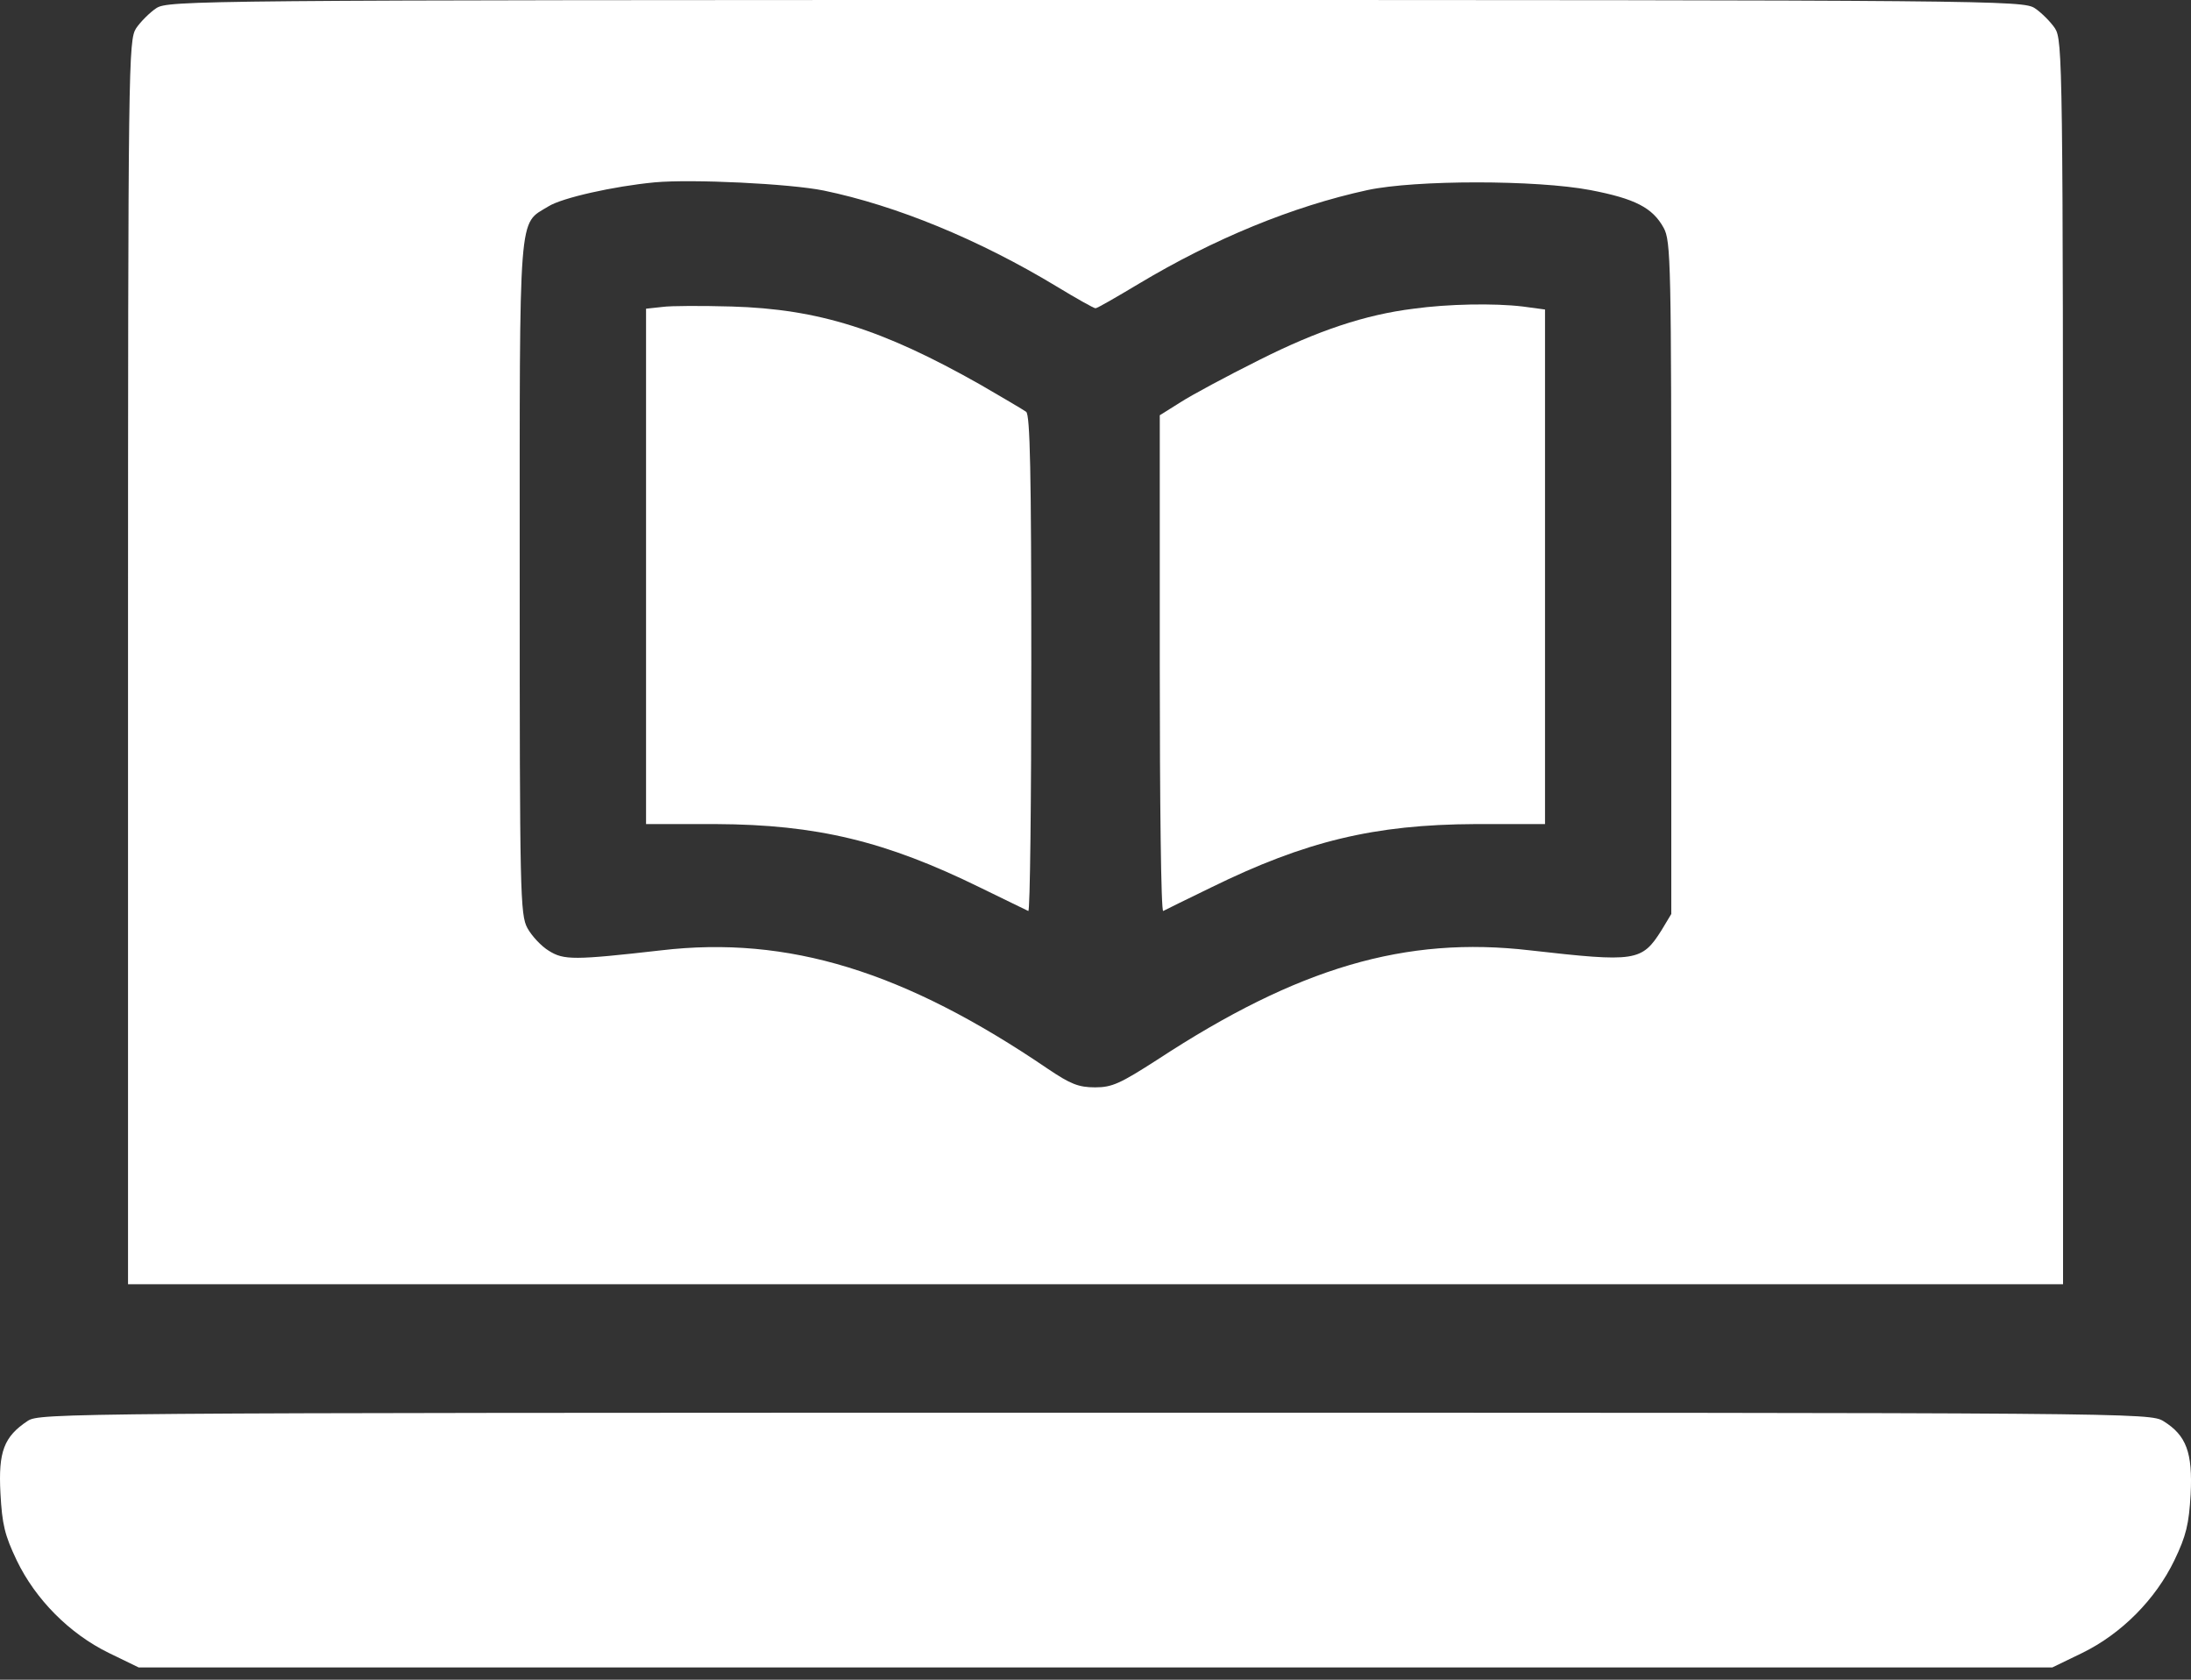
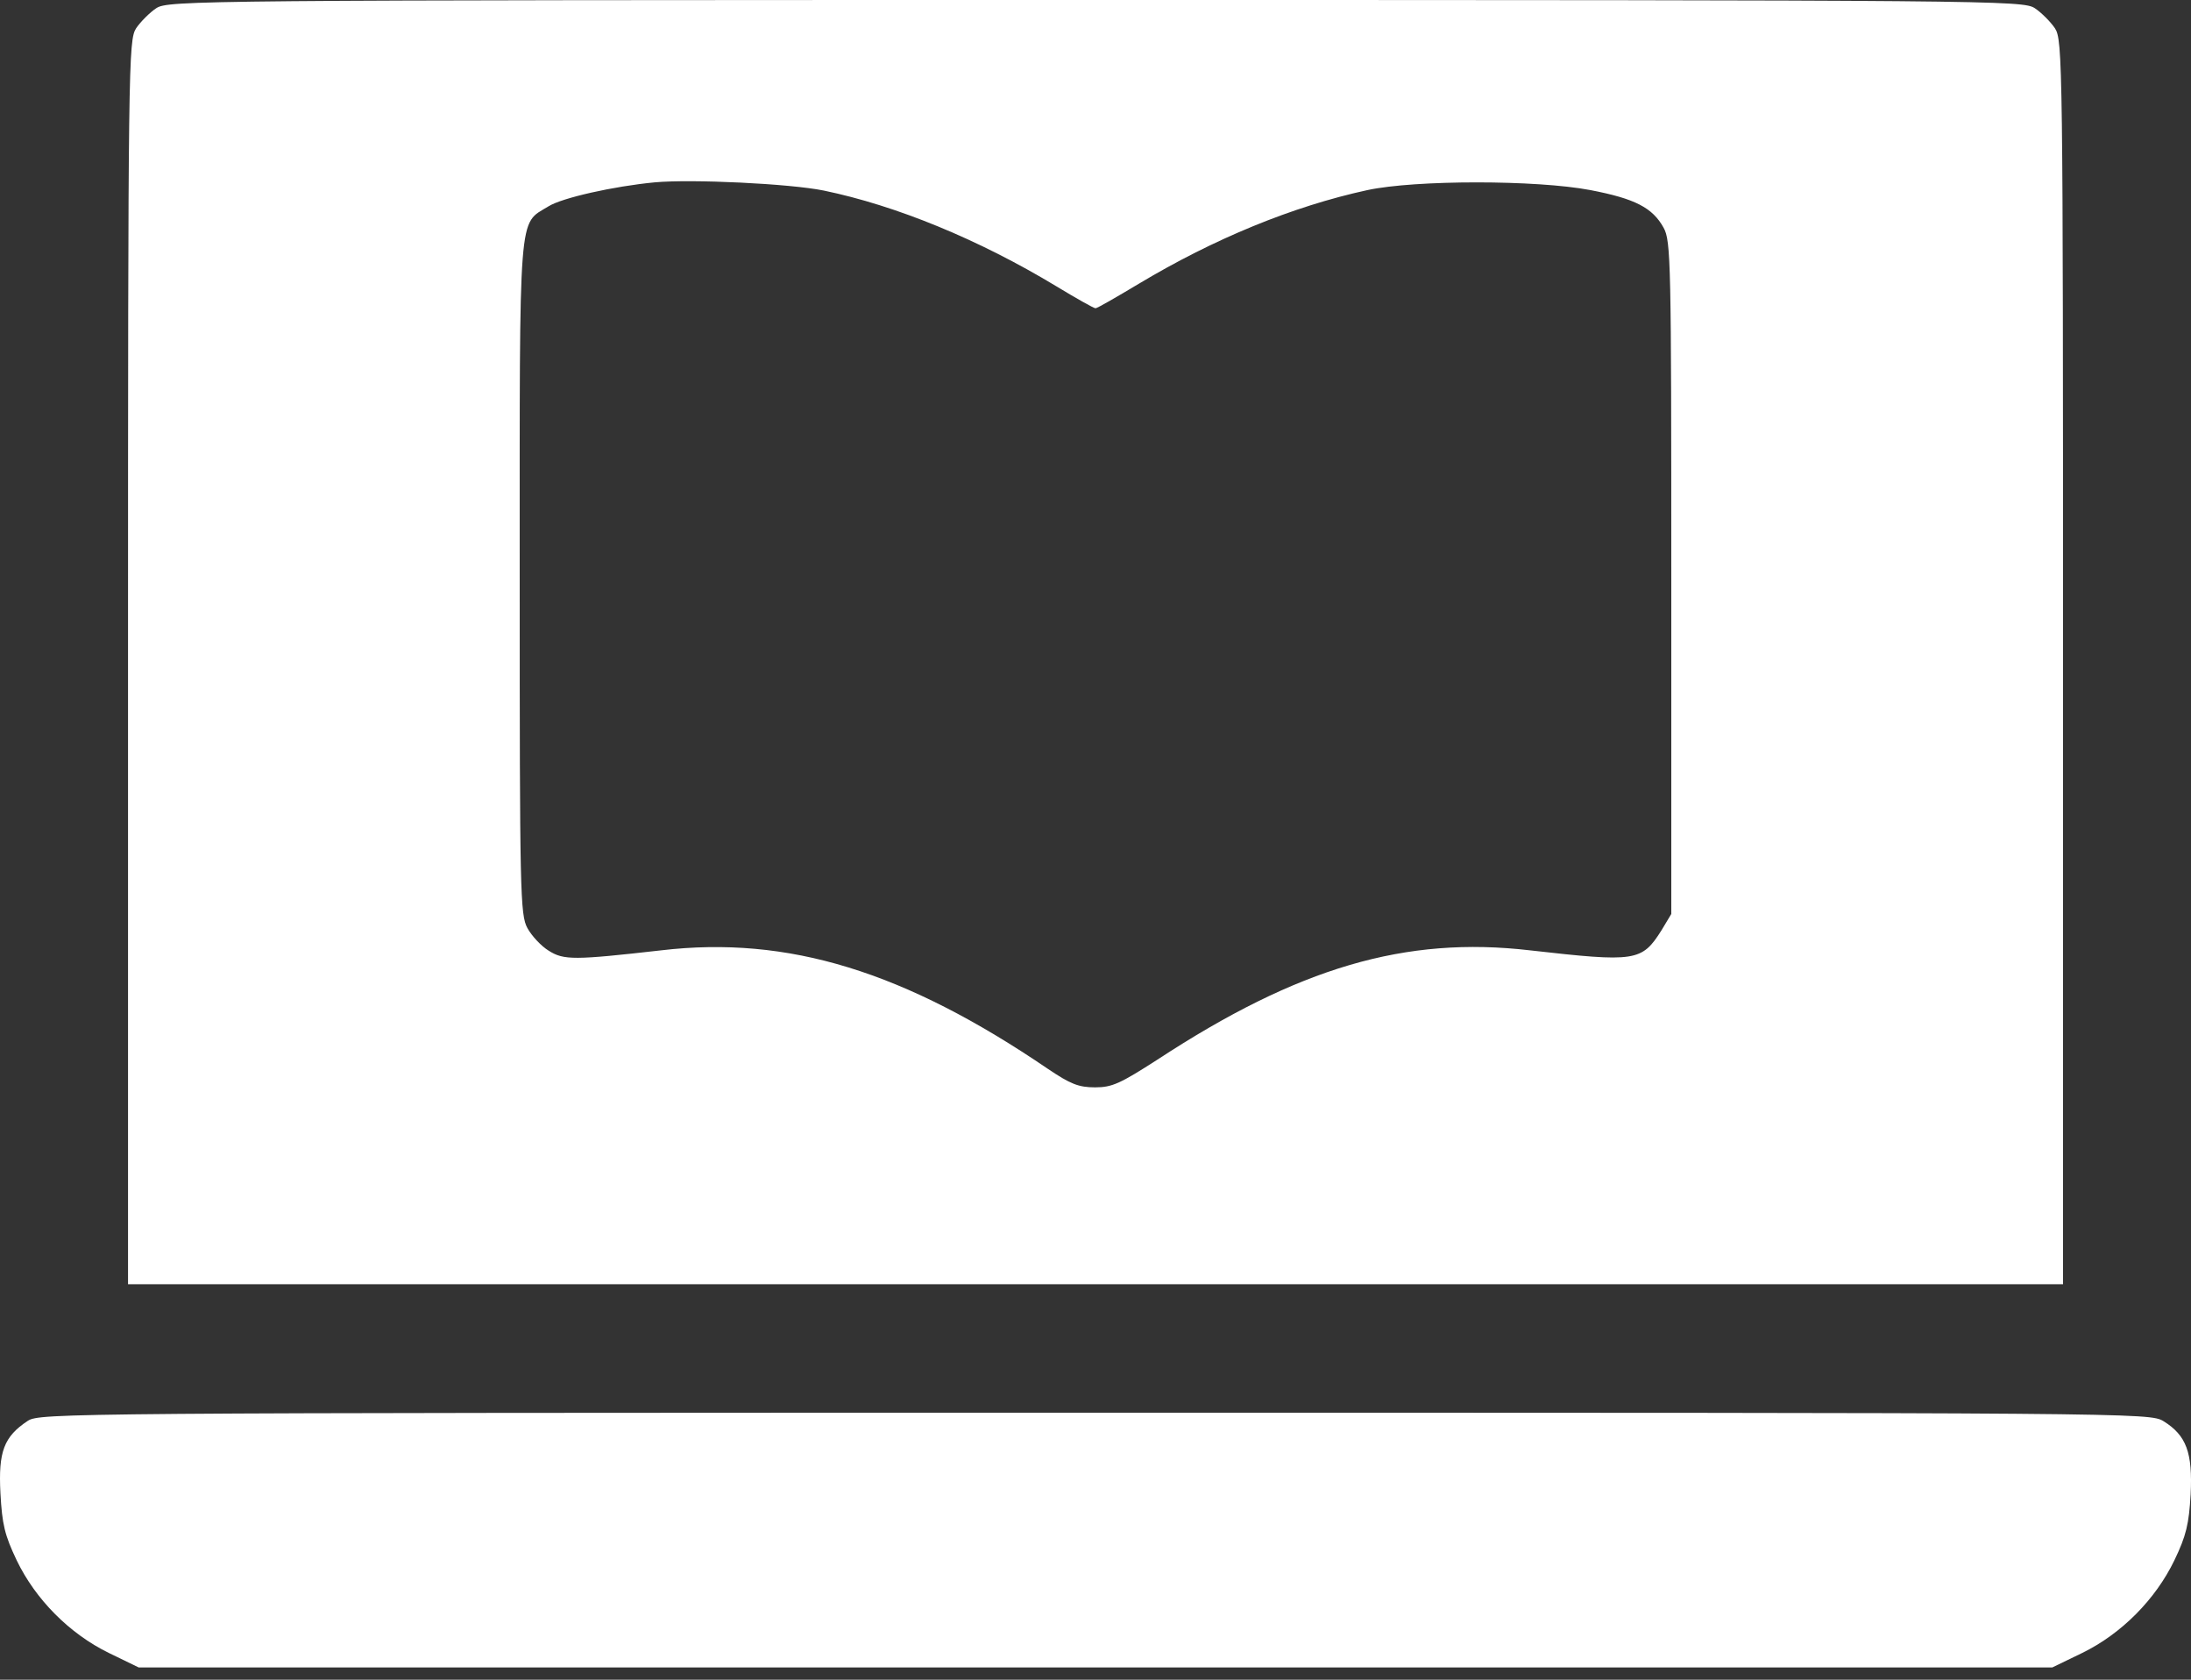
<svg xmlns="http://www.w3.org/2000/svg" width="30" height="23" viewBox="0 0 30 23" fill="none">
  <rect x="0" y="0" width="30" height="23" fill="#333333" stroke="none" />
  <path d="M2.14 0.112C2.052 0.17 1.923 0.299 1.864 0.387C1.759 0.551 1.753 0.827 1.753 9.068V17.585H15H28.248V9.068C28.248 0.827 28.242 0.551 28.137 0.387C28.078 0.299 27.949 0.17 27.861 0.112C27.697 0.006 27.334 0 15 0C2.667 0 2.304 0.006 2.14 0.112ZM11.278 2.609C12.269 2.814 13.4 3.277 14.467 3.922C14.737 4.086 14.977 4.221 15 4.221C15.024 4.221 15.288 4.068 15.592 3.886C16.618 3.271 17.697 2.826 18.723 2.603C19.379 2.462 21.038 2.462 21.777 2.603C22.386 2.72 22.627 2.843 22.779 3.119C22.879 3.3 22.884 3.593 22.884 7.914V12.515L22.75 12.738C22.48 13.166 22.398 13.177 20.95 13.013C19.244 12.814 17.773 13.248 15.85 14.508C15.34 14.836 15.229 14.889 14.995 14.889C14.766 14.889 14.655 14.842 14.35 14.637C12.386 13.3 10.792 12.808 9.051 13.013C7.861 13.148 7.72 13.148 7.515 13.019C7.409 12.955 7.28 12.814 7.222 12.709C7.122 12.527 7.116 12.234 7.116 7.914C7.116 2.796 7.093 3.083 7.509 2.826C7.697 2.708 8.406 2.55 8.963 2.497C9.473 2.45 10.815 2.515 11.278 2.609Z" fill="white" />
-   <path d="M9.068 4.203L8.846 4.227V7.755V11.284H9.801C11.185 11.29 12.128 11.519 13.418 12.152C13.758 12.316 14.051 12.462 14.08 12.474C14.104 12.486 14.121 10.968 14.121 9.098C14.121 6.448 14.104 5.686 14.051 5.639C14.01 5.61 13.723 5.44 13.418 5.264C12.081 4.508 11.208 4.232 10.018 4.197C9.614 4.186 9.186 4.186 9.068 4.203Z" fill="white" />
-   <path d="M19.356 4.227C18.693 4.309 18.043 4.526 17.24 4.93C16.794 5.153 16.313 5.411 16.161 5.51L15.88 5.686V9.092C15.88 10.962 15.897 12.486 15.927 12.474C15.95 12.462 16.243 12.316 16.583 12.152C17.873 11.519 18.816 11.29 20.2 11.284H21.155V7.761V4.238L20.85 4.197C20.458 4.15 19.825 4.162 19.356 4.227Z" fill="white" />
  <path d="M0.381 19.455C0.053 19.672 -0.024 19.877 0.006 20.446C0.029 20.874 0.064 21.02 0.229 21.366C0.486 21.9 0.95 22.369 1.489 22.633L1.899 22.832H15H28.101L28.512 22.633C29.051 22.369 29.514 21.9 29.772 21.366C29.936 21.026 29.971 20.868 29.995 20.464C30.024 19.889 29.936 19.655 29.625 19.461C29.438 19.344 29.274 19.344 14.994 19.344C0.879 19.344 0.545 19.35 0.381 19.455Z" fill="white" />
</svg>